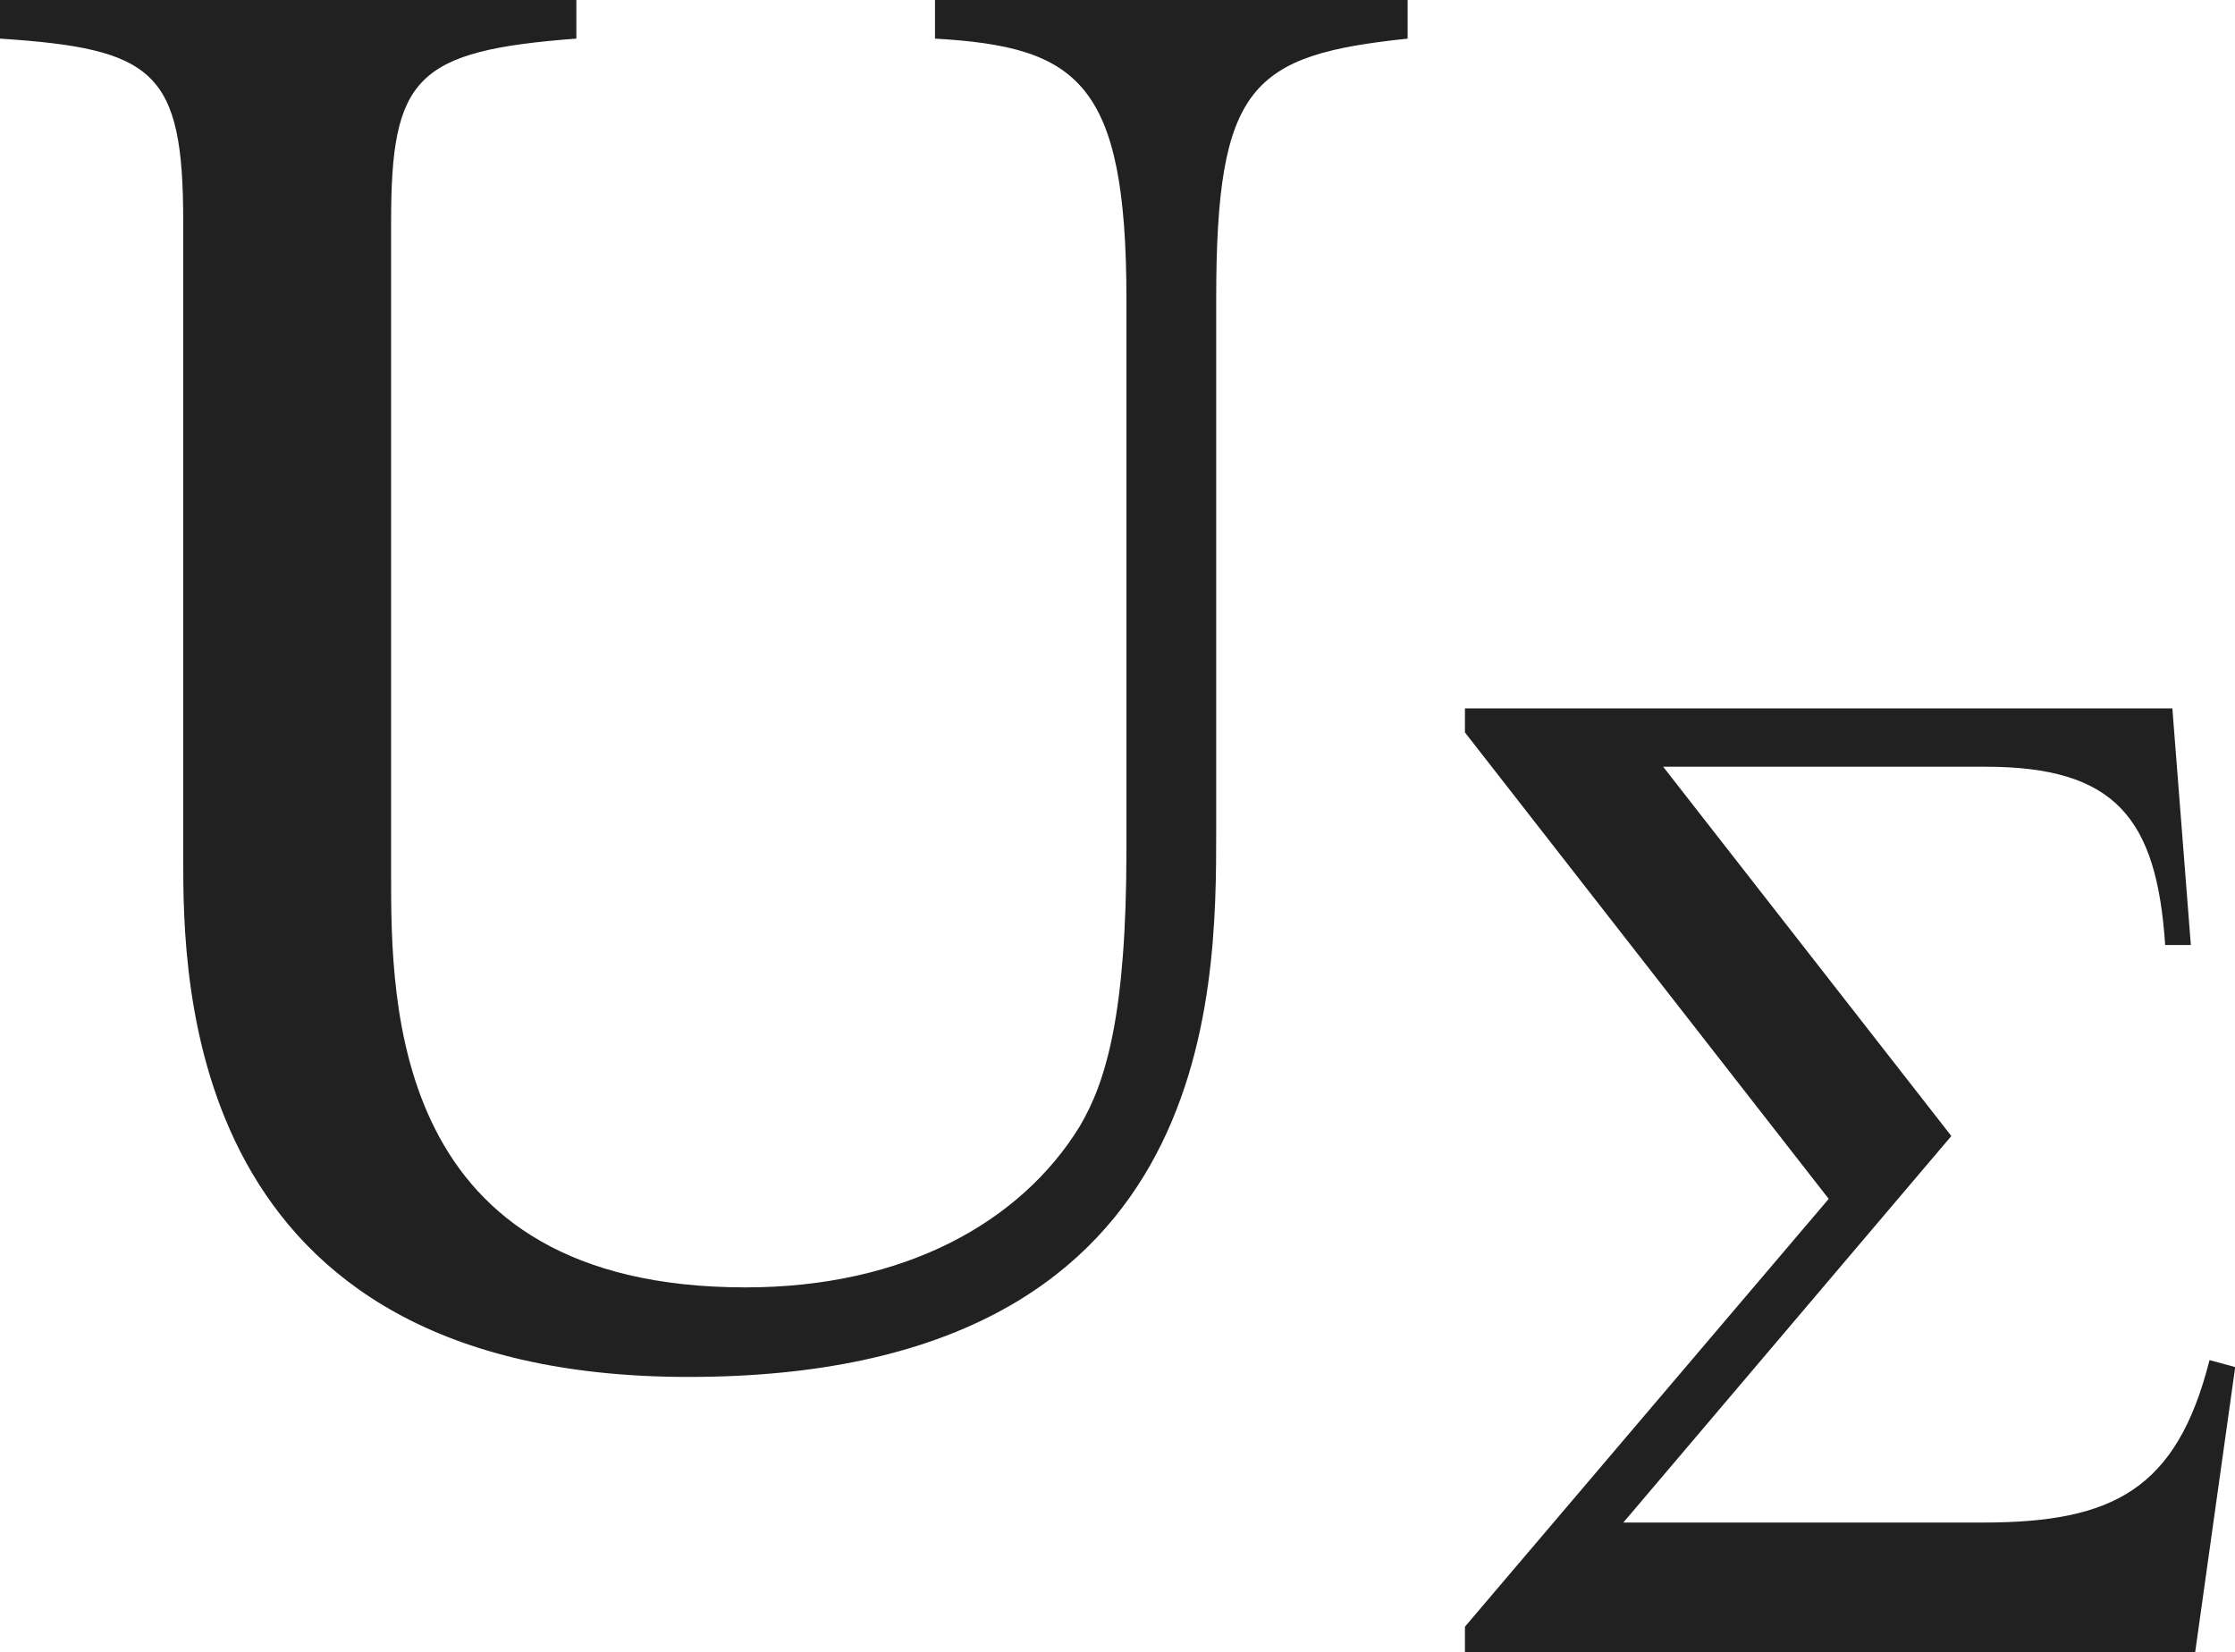
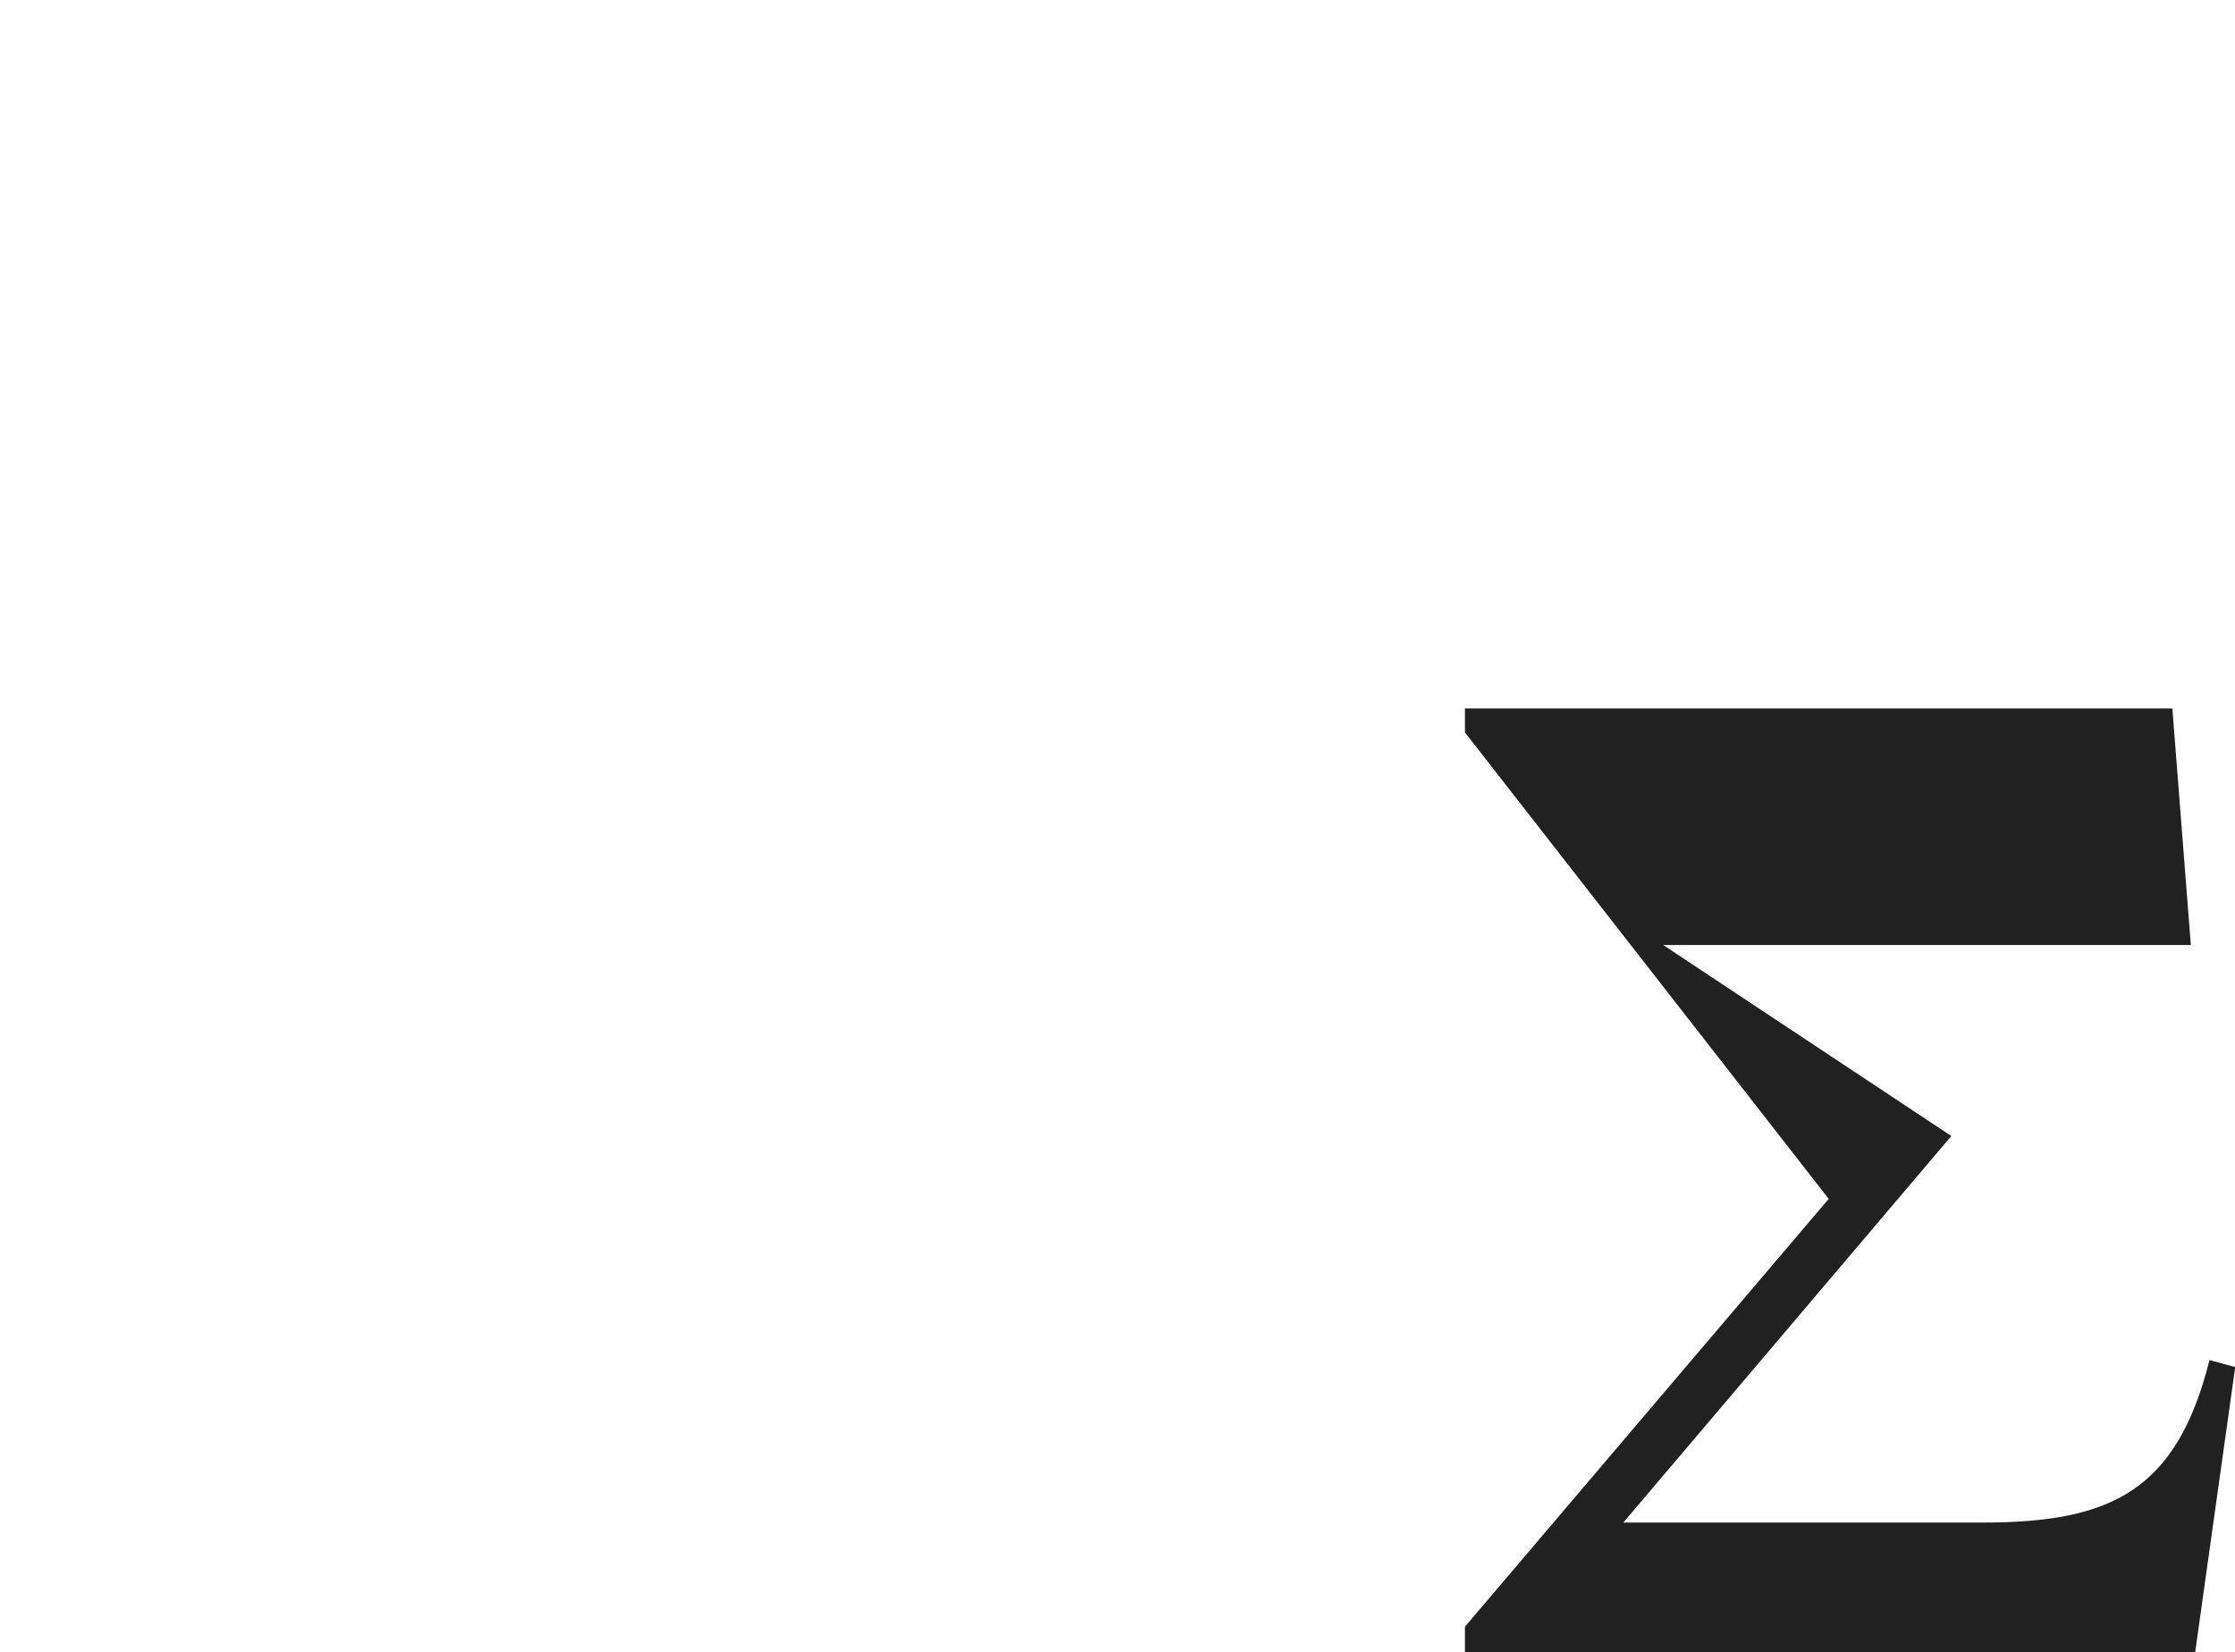
<svg xmlns="http://www.w3.org/2000/svg" version="1.1" id="レイヤー_1" x="0px" y="0px" viewBox="0 0 10.881 8.045" style="enable-background:new 0 0 10.881 8.045;" xml:space="preserve" preserveAspectRatio="xMinYMin meet">
  <g>
-     <path style="fill:#212121;" d="M6.854,0.188C6.09,0.268,5.921,0.416,5.921,1.458v2.588c0,0.794,0,2.658-2.569,2.658   c-2.46,0-2.46-1.934-2.46-2.529V1.081c0-0.734-0.139-0.844-0.893-0.893V0h2.807v0.188C2.023,0.247,1.904,0.377,1.904,1.081v3.174   c0,0.635,0,2.013,1.726,2.013c0.773,0,1.339-0.317,1.626-0.783c0.129-0.218,0.228-0.546,0.228-1.349V1.458   c0-1.062-0.238-1.23-0.932-1.27V0h2.301V0.188z" />
-   </g>
+     </g>
  <g>
-     <path style="fill:#212121;" d="M10.687,8.045H7.132V7.92l1.771-2.083L7.132,3.566V3.449h3.444l0.09,1.152h-0.125   C10.5,3.983,10.298,3.733,9.666,3.733H8.097L9.5,5.531L7.903,7.413h1.75c0.632,0,0.944-0.159,1.104-0.791l0.125,0.034L10.687,8.045   z" />
+     <path style="fill:#212121;" d="M10.687,8.045H7.132V7.92l1.771-2.083L7.132,3.566V3.449h3.444l0.09,1.152h-0.125   H8.097L9.5,5.531L7.903,7.413h1.75c0.632,0,0.944-0.159,1.104-0.791l0.125,0.034L10.687,8.045   z" />
  </g>
</svg>